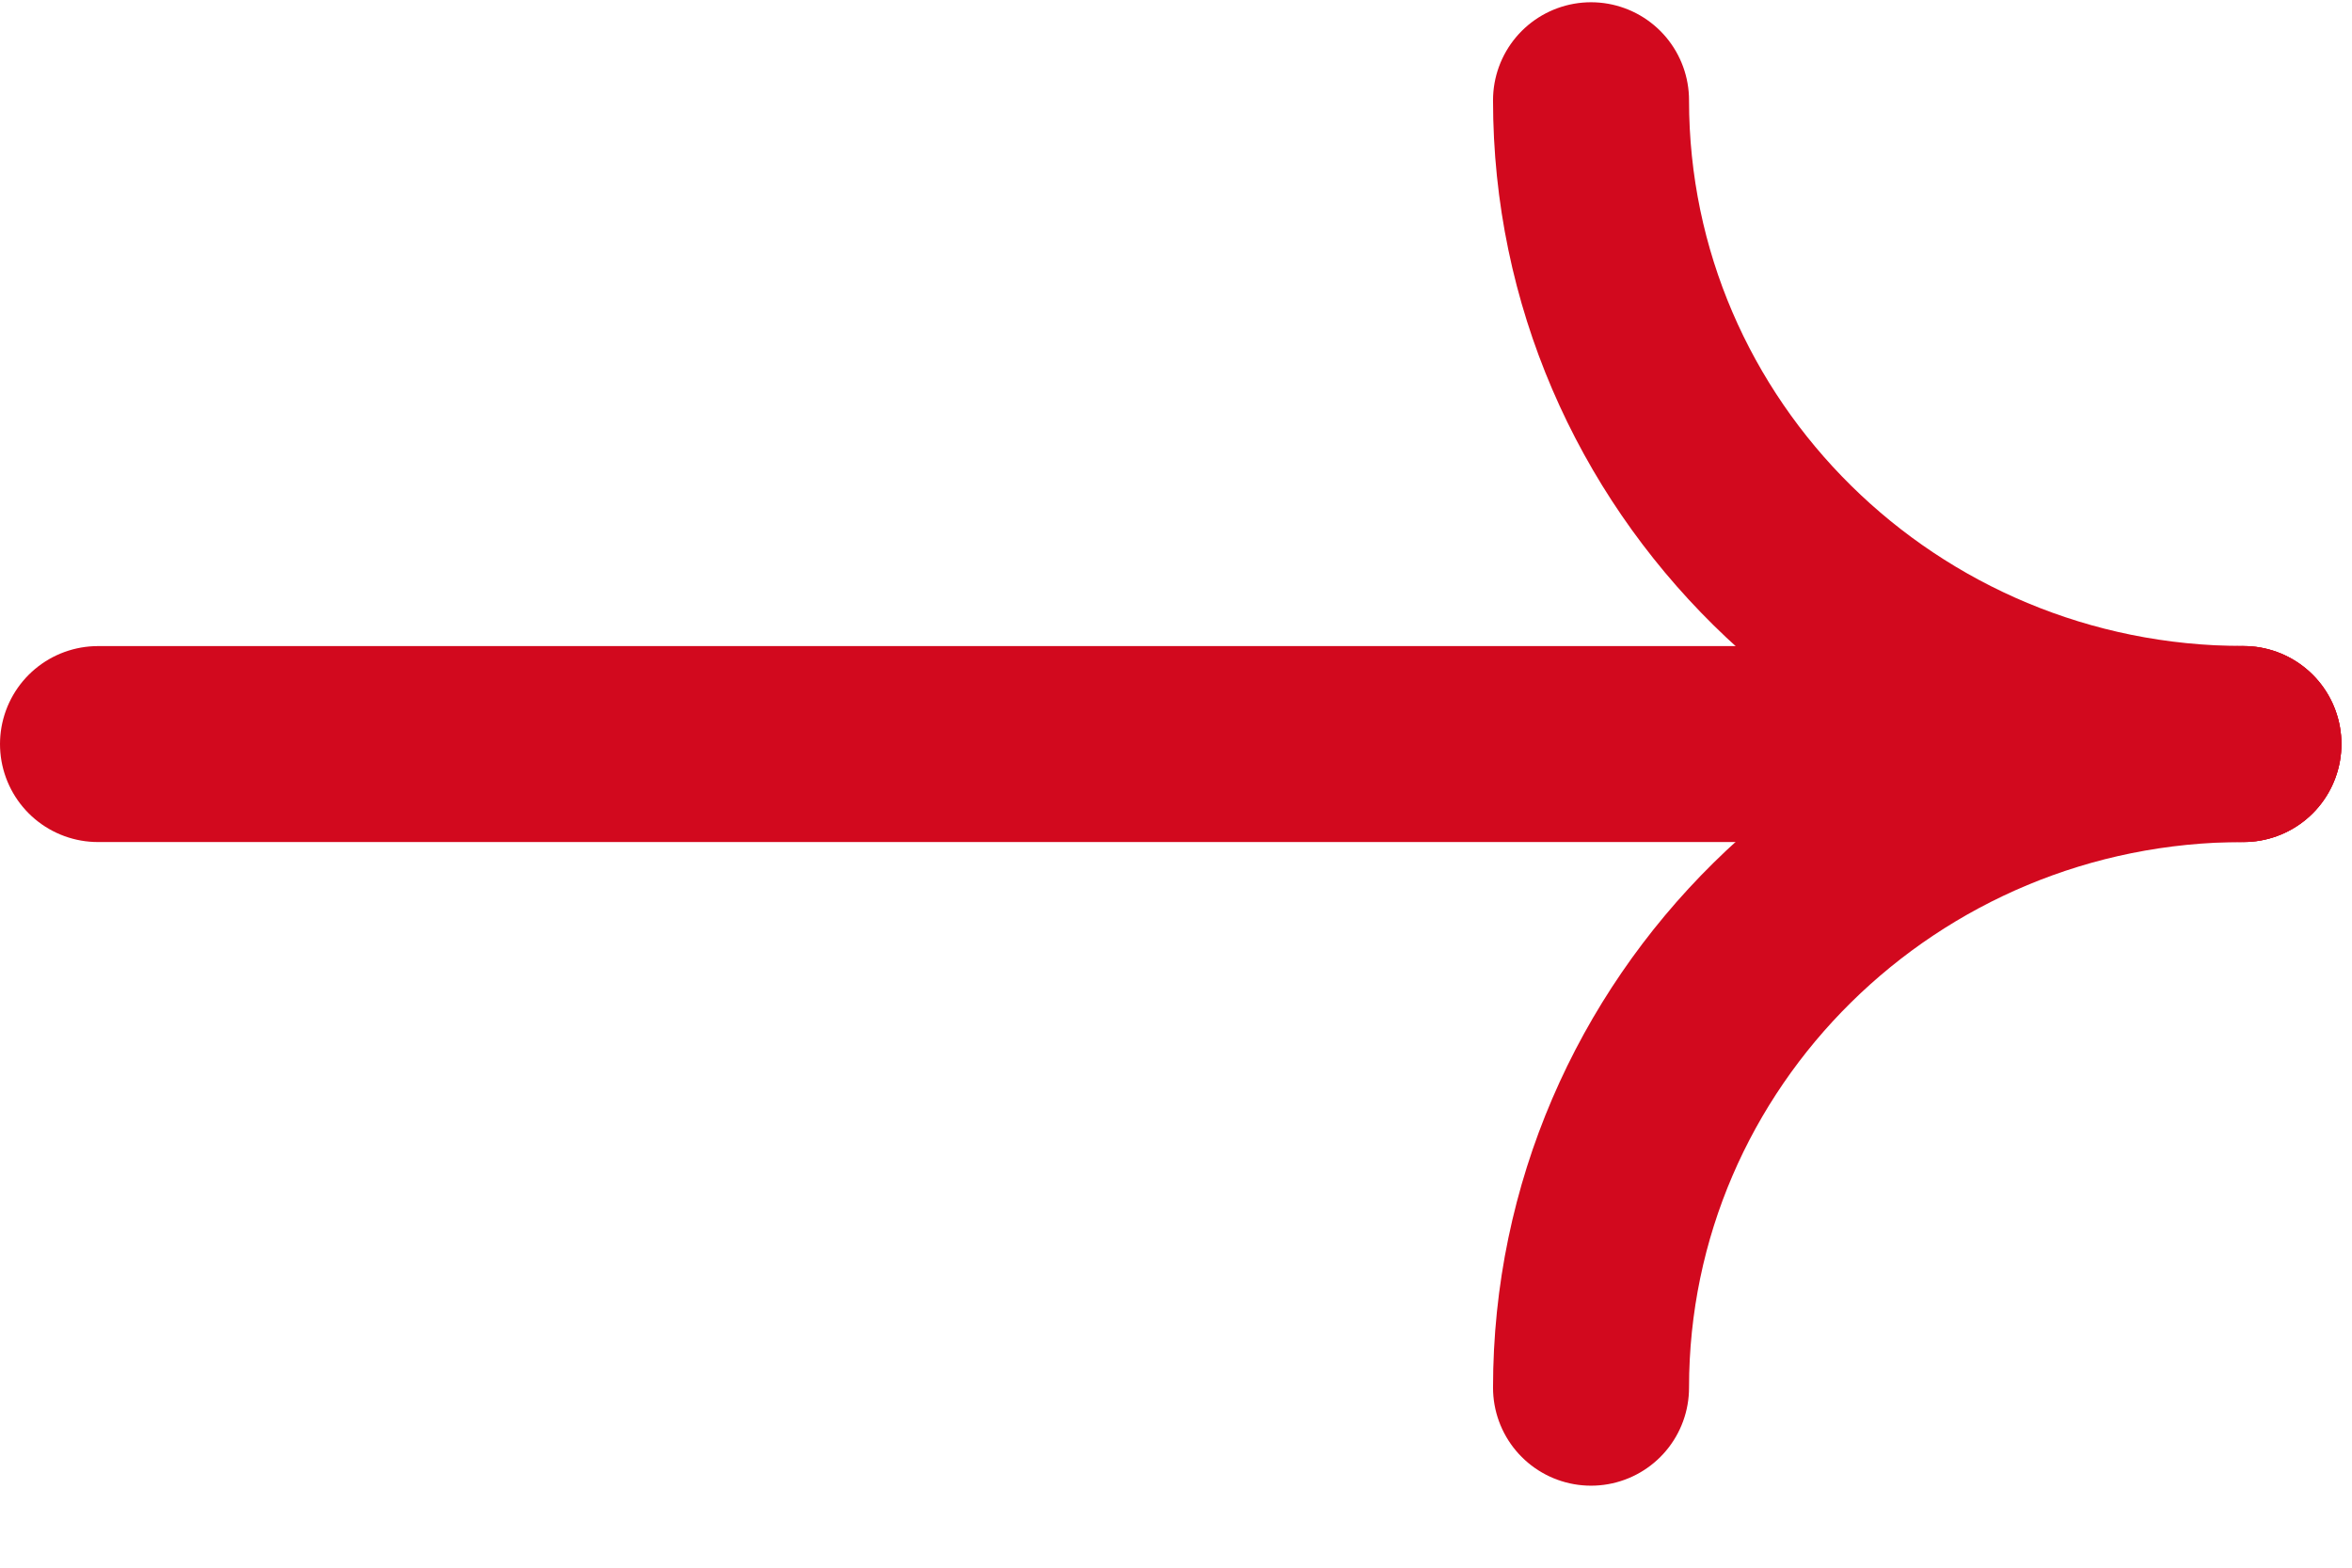
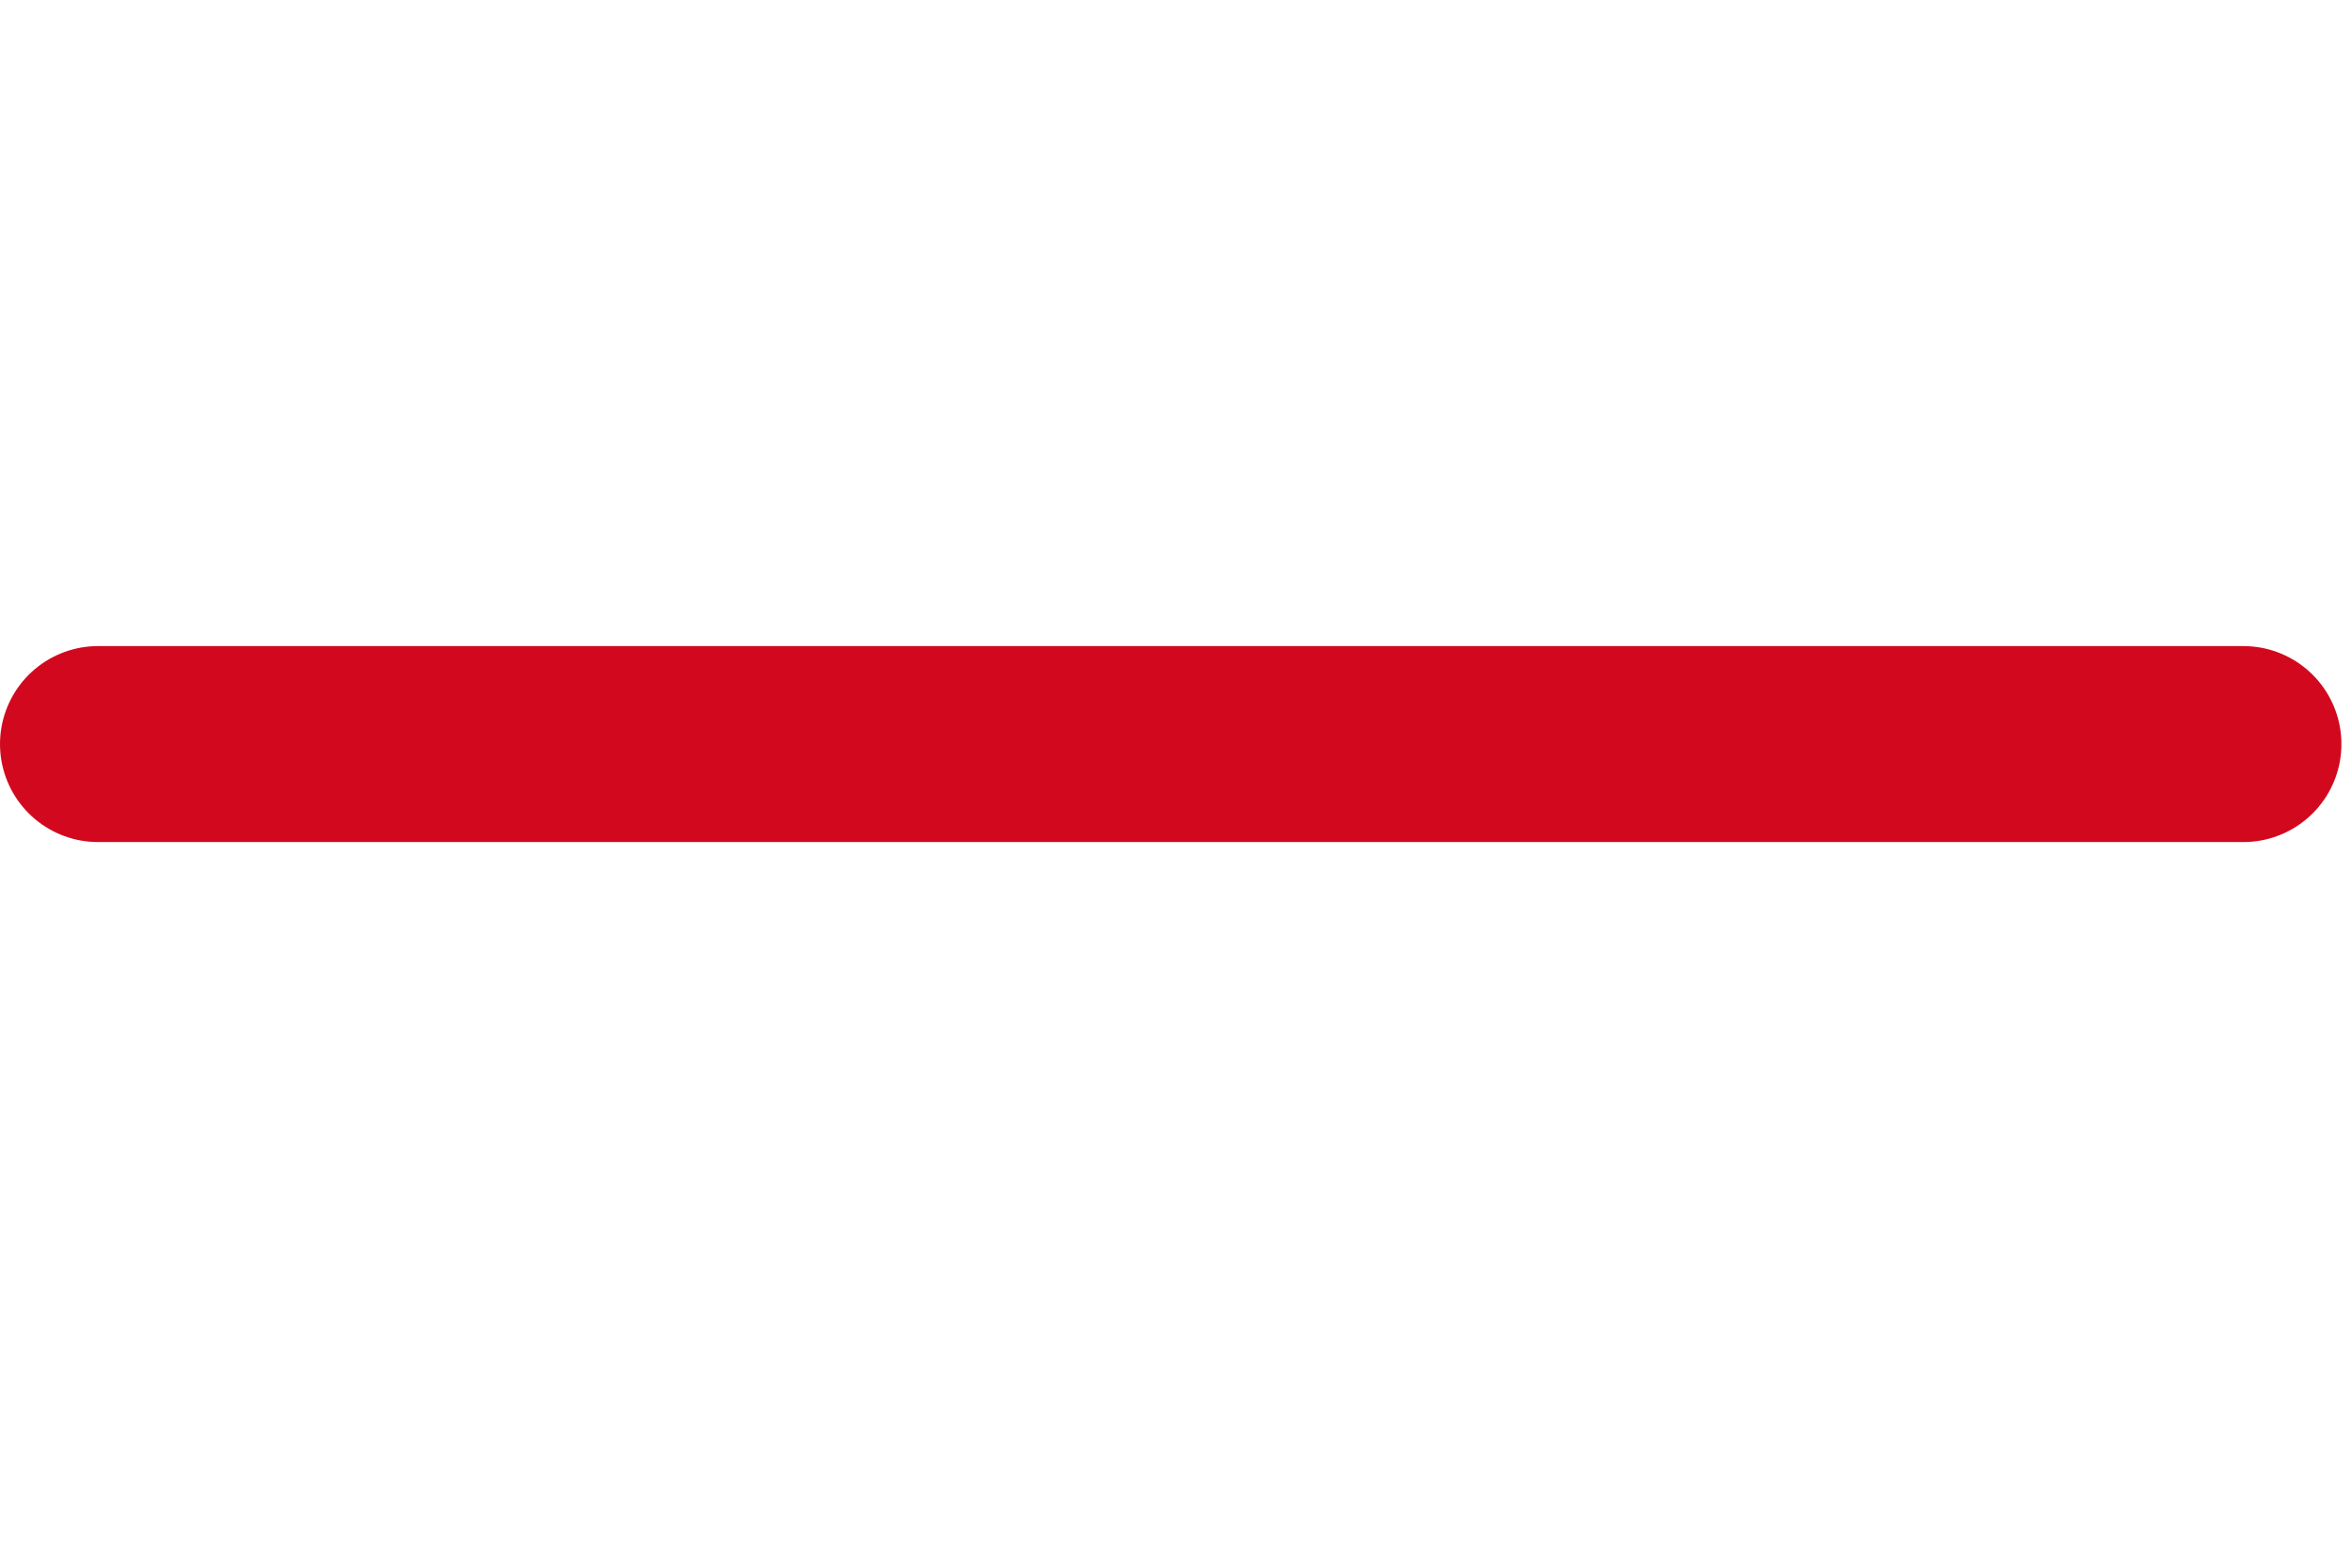
<svg xmlns="http://www.w3.org/2000/svg" width="24" height="16" viewBox="0 0 24 16" fill="none">
  <path d="M1 7.594H22.892" stroke="#D2091E" stroke-width="2" stroke-miterlimit="10" stroke-linecap="round" />
-   <path d="M22.892 7.593C19.218 7.593 16.235 4.649 16.235 1.023" stroke="#D2091E" stroke-width="2" stroke-miterlimit="10" stroke-linecap="round" />
-   <path d="M22.892 7.594C19.218 7.594 16.235 10.538 16.235 14.163" stroke="#D2091E" stroke-width="2" stroke-miterlimit="10" stroke-linecap="round" />
</svg>